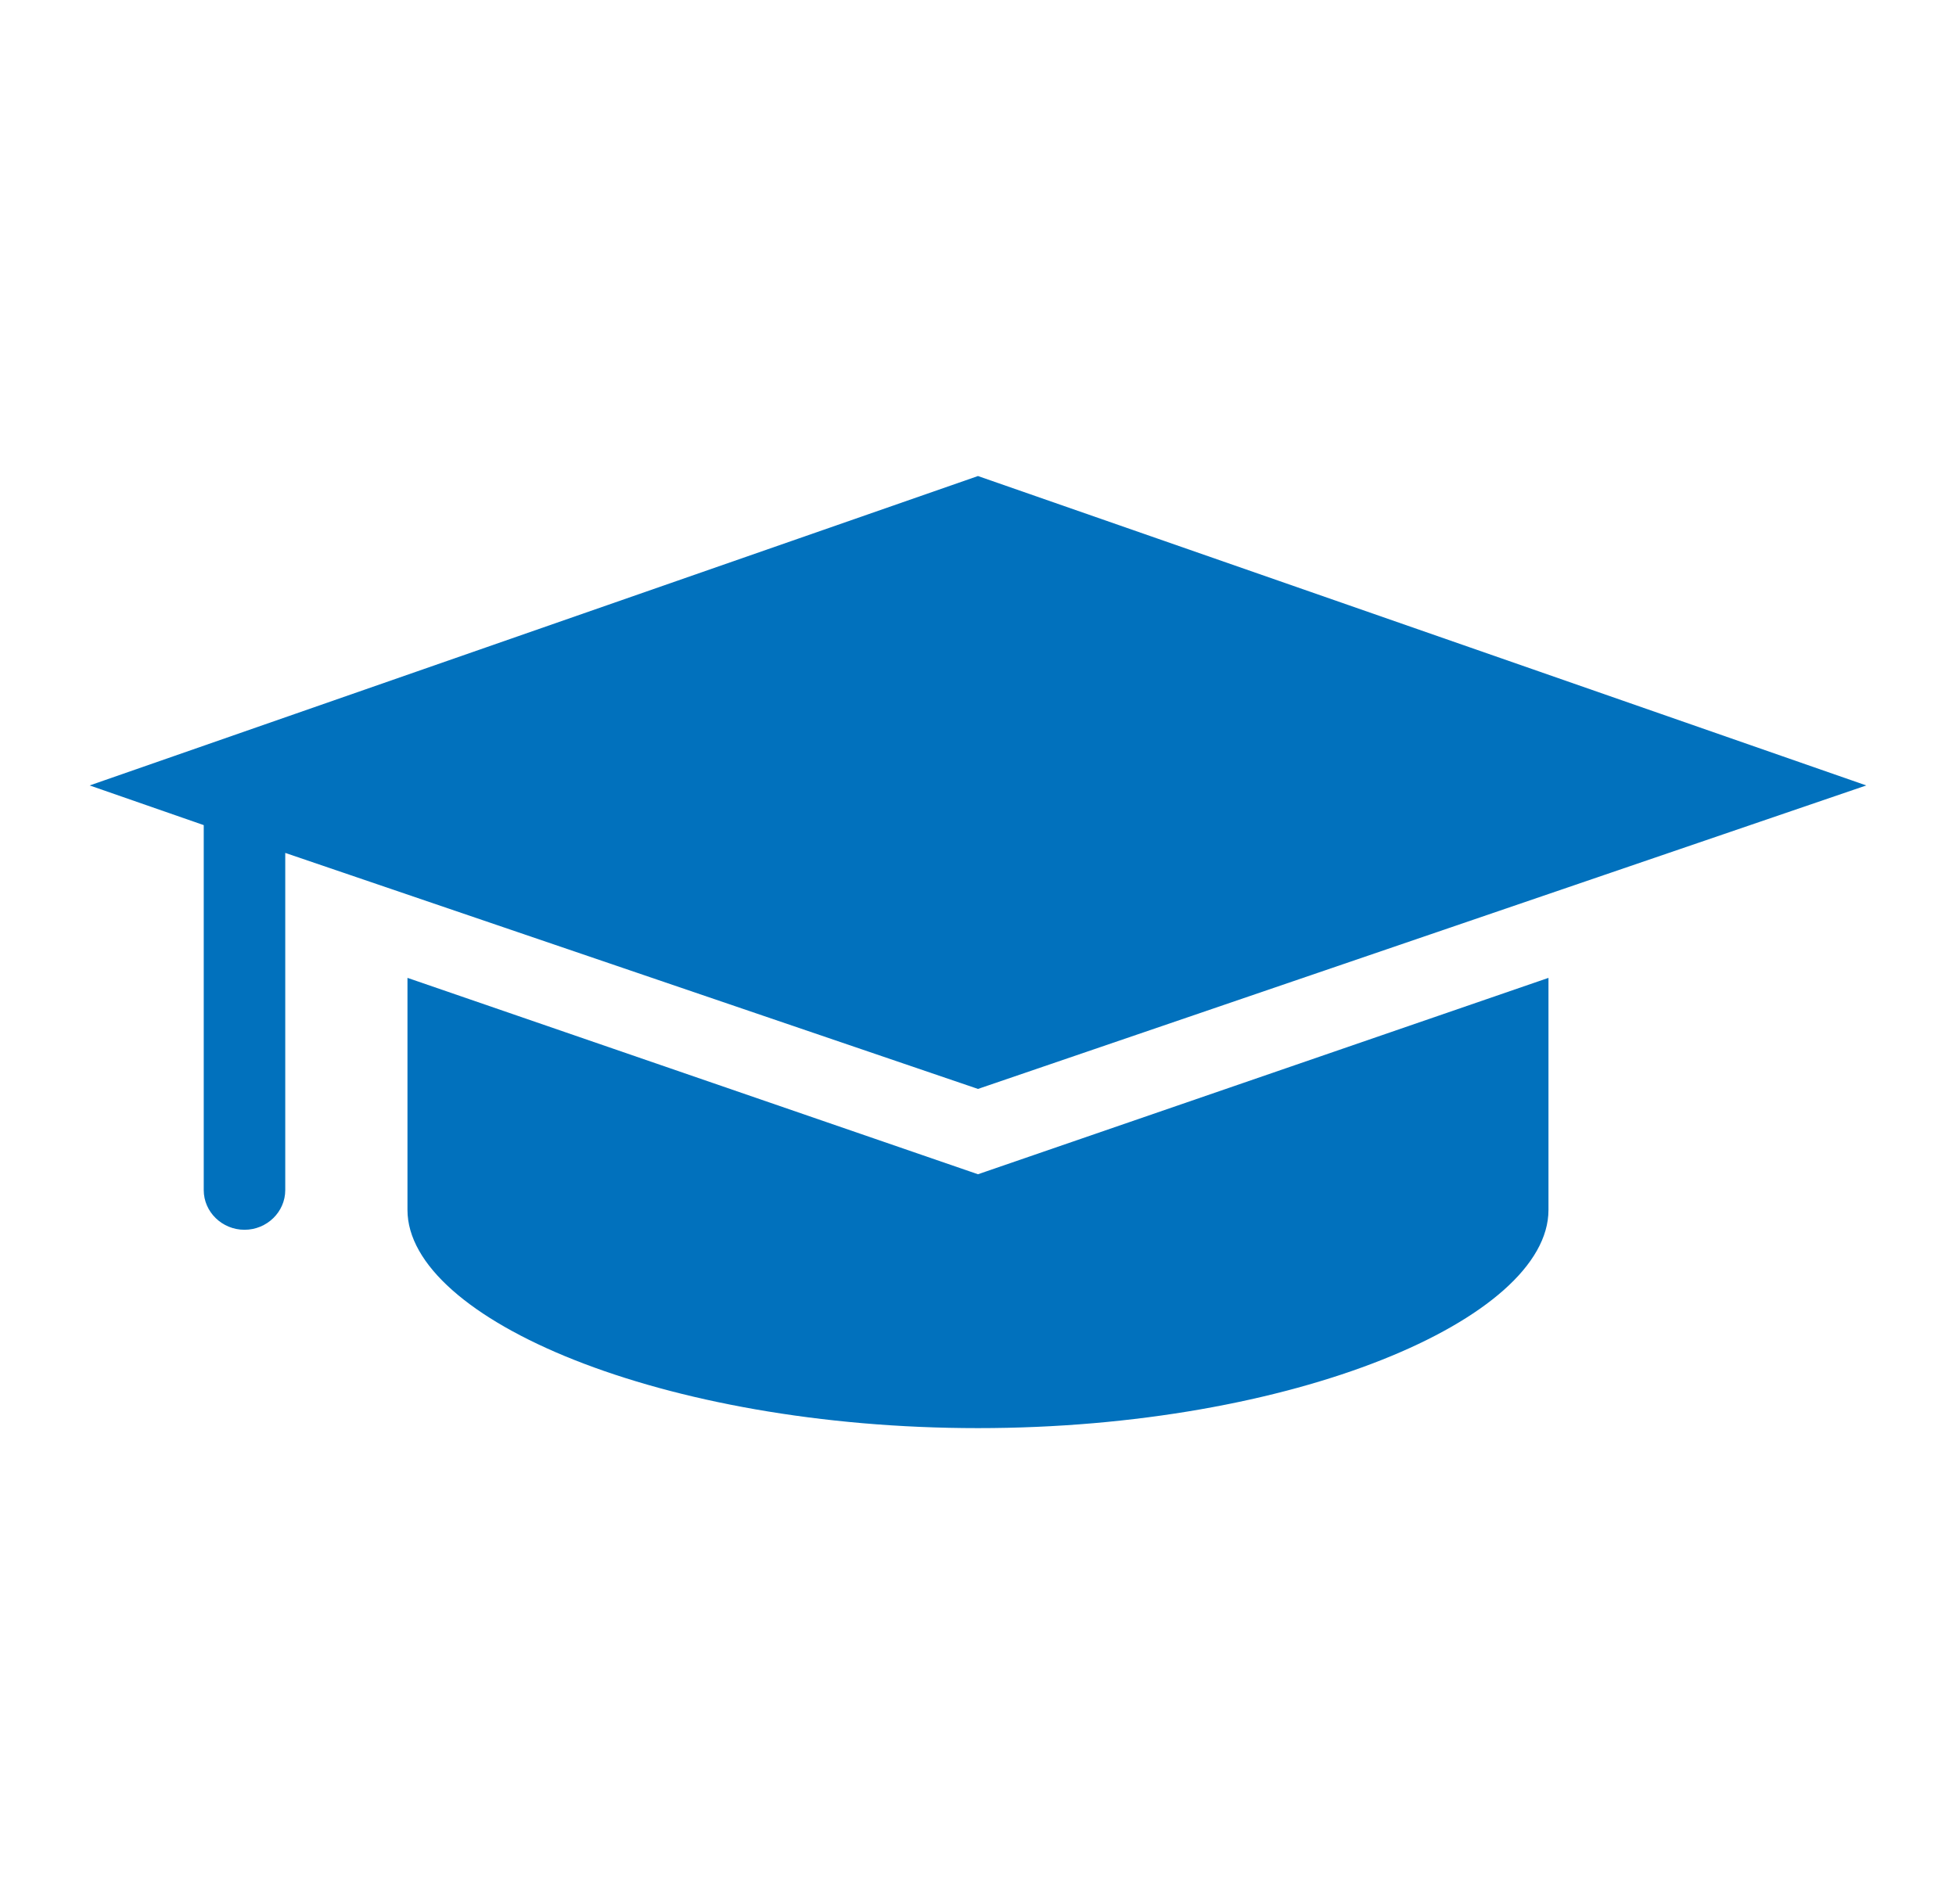
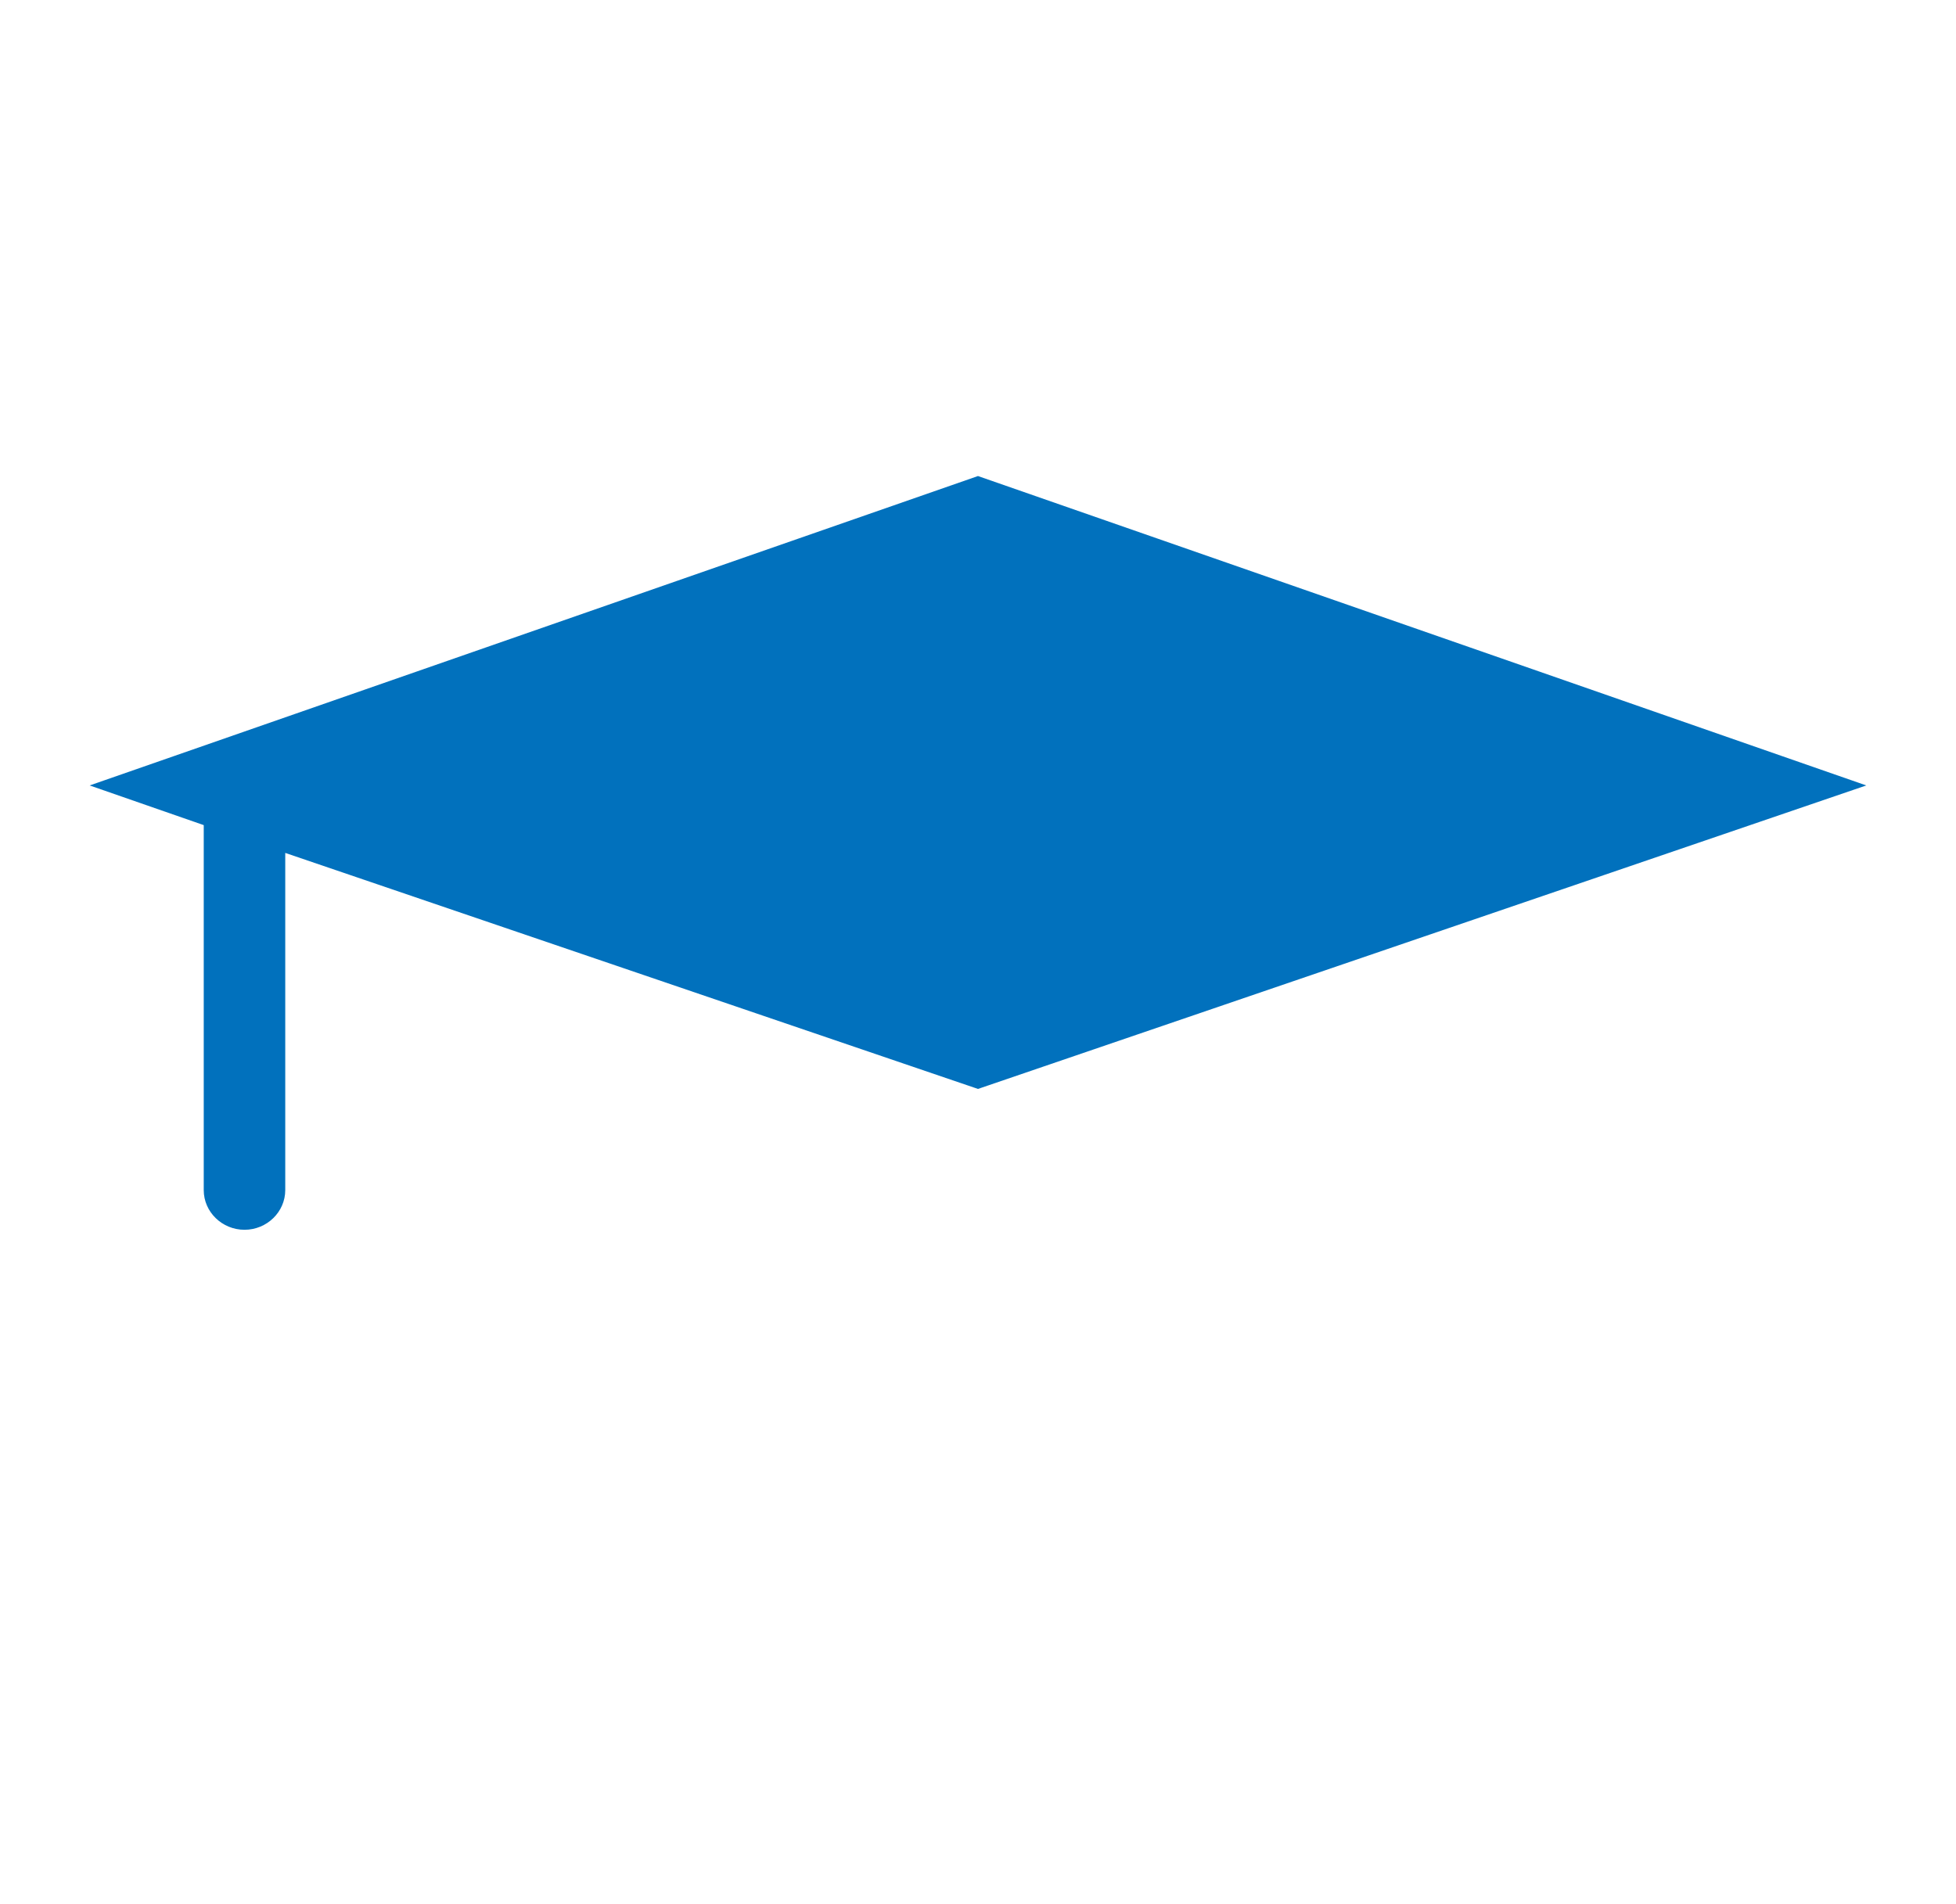
<svg xmlns="http://www.w3.org/2000/svg" width="38" height="37" overflow="hidden">
  <defs>
    <clipPath id="clip0">
      <rect x="22" y="613" width="38" height="37" />
    </clipPath>
  </defs>
  <g clip-path="url(#clip0)" transform="translate(-22 -613)">
-     <path d="M7.708 19.001 7.708 23.51C7.708 25.63 12.526 27.75 18.5 27.75 24.474 27.75 29.292 25.63 29.292 23.51L29.292 19.001 18.5 22.817 7.708 19.001Z" fill="#0171BD" transform="matrix(1.027 0 0 1 22 613)" />
    <path d="M18.5 21.159 35.304 15.262 18.5 9.25 1.696 15.262 3.854 16.033 3.854 23.125C3.854 23.549 4.201 23.896 4.625 23.896 5.049 23.896 5.396 23.549 5.396 23.125L5.396 16.573 18.5 21.159Z" fill="#0171BD" transform="matrix(1.027 0 0 1 22 613)" />
  </g>
</svg>